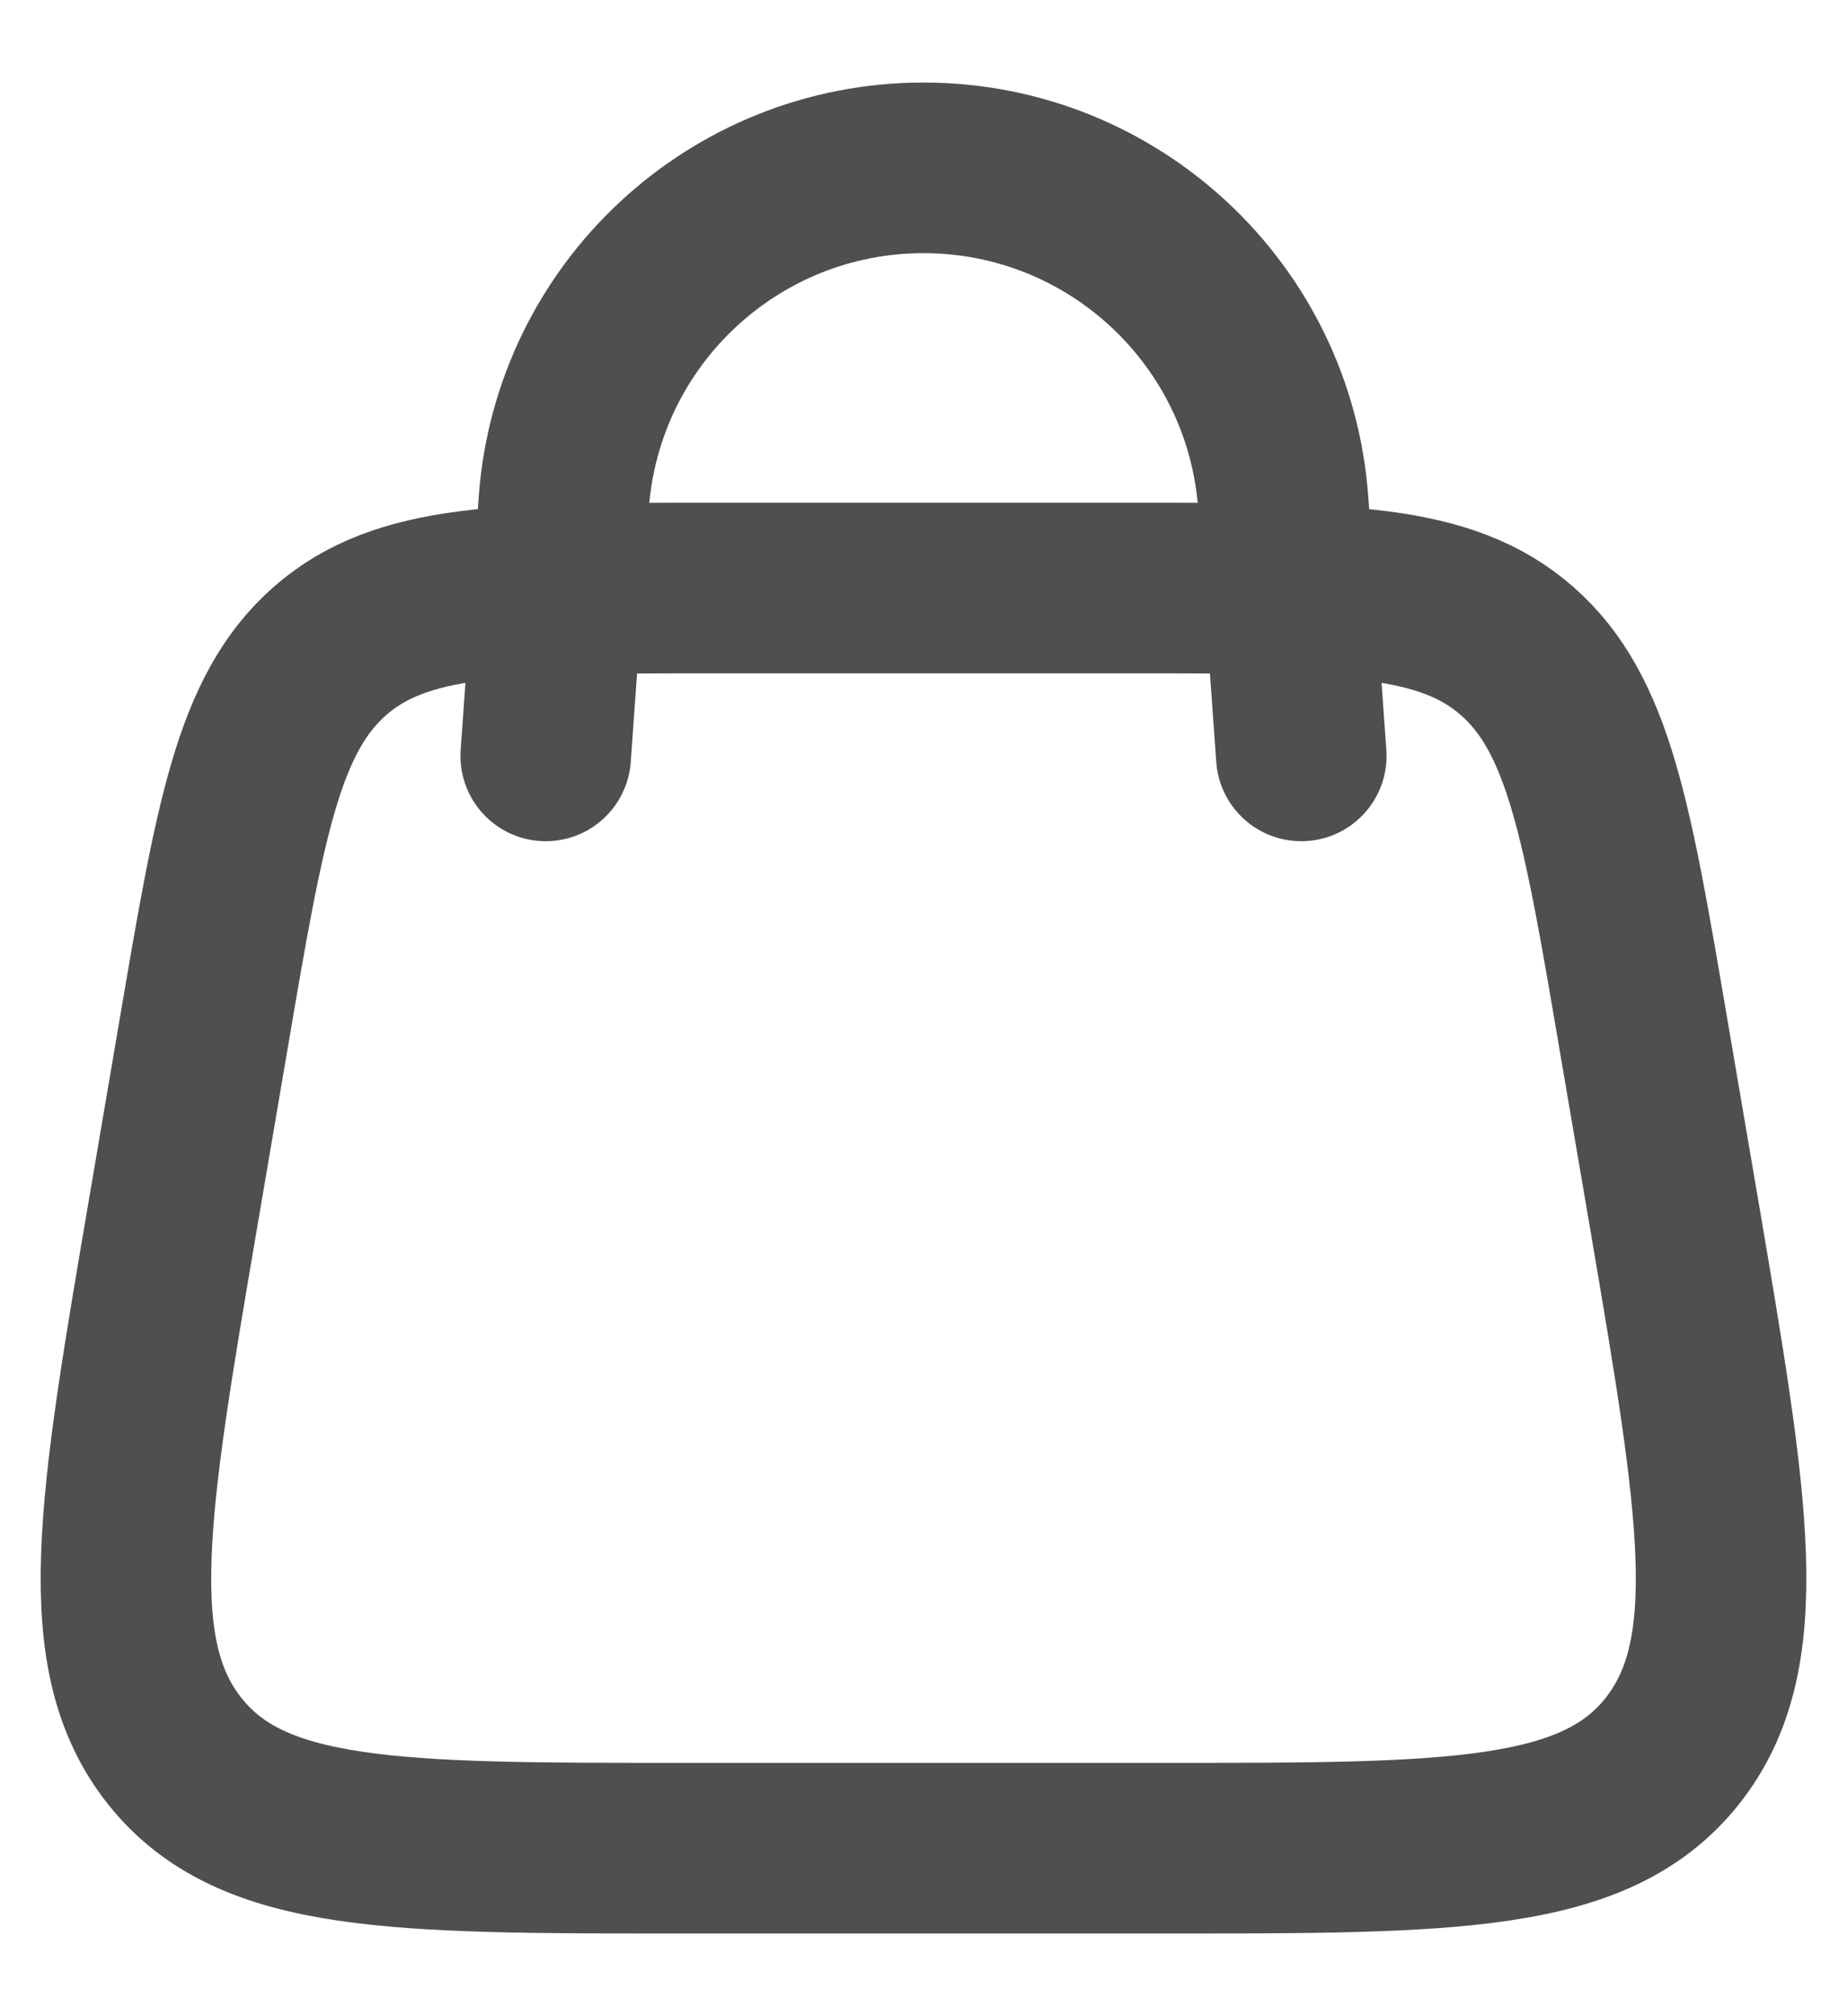
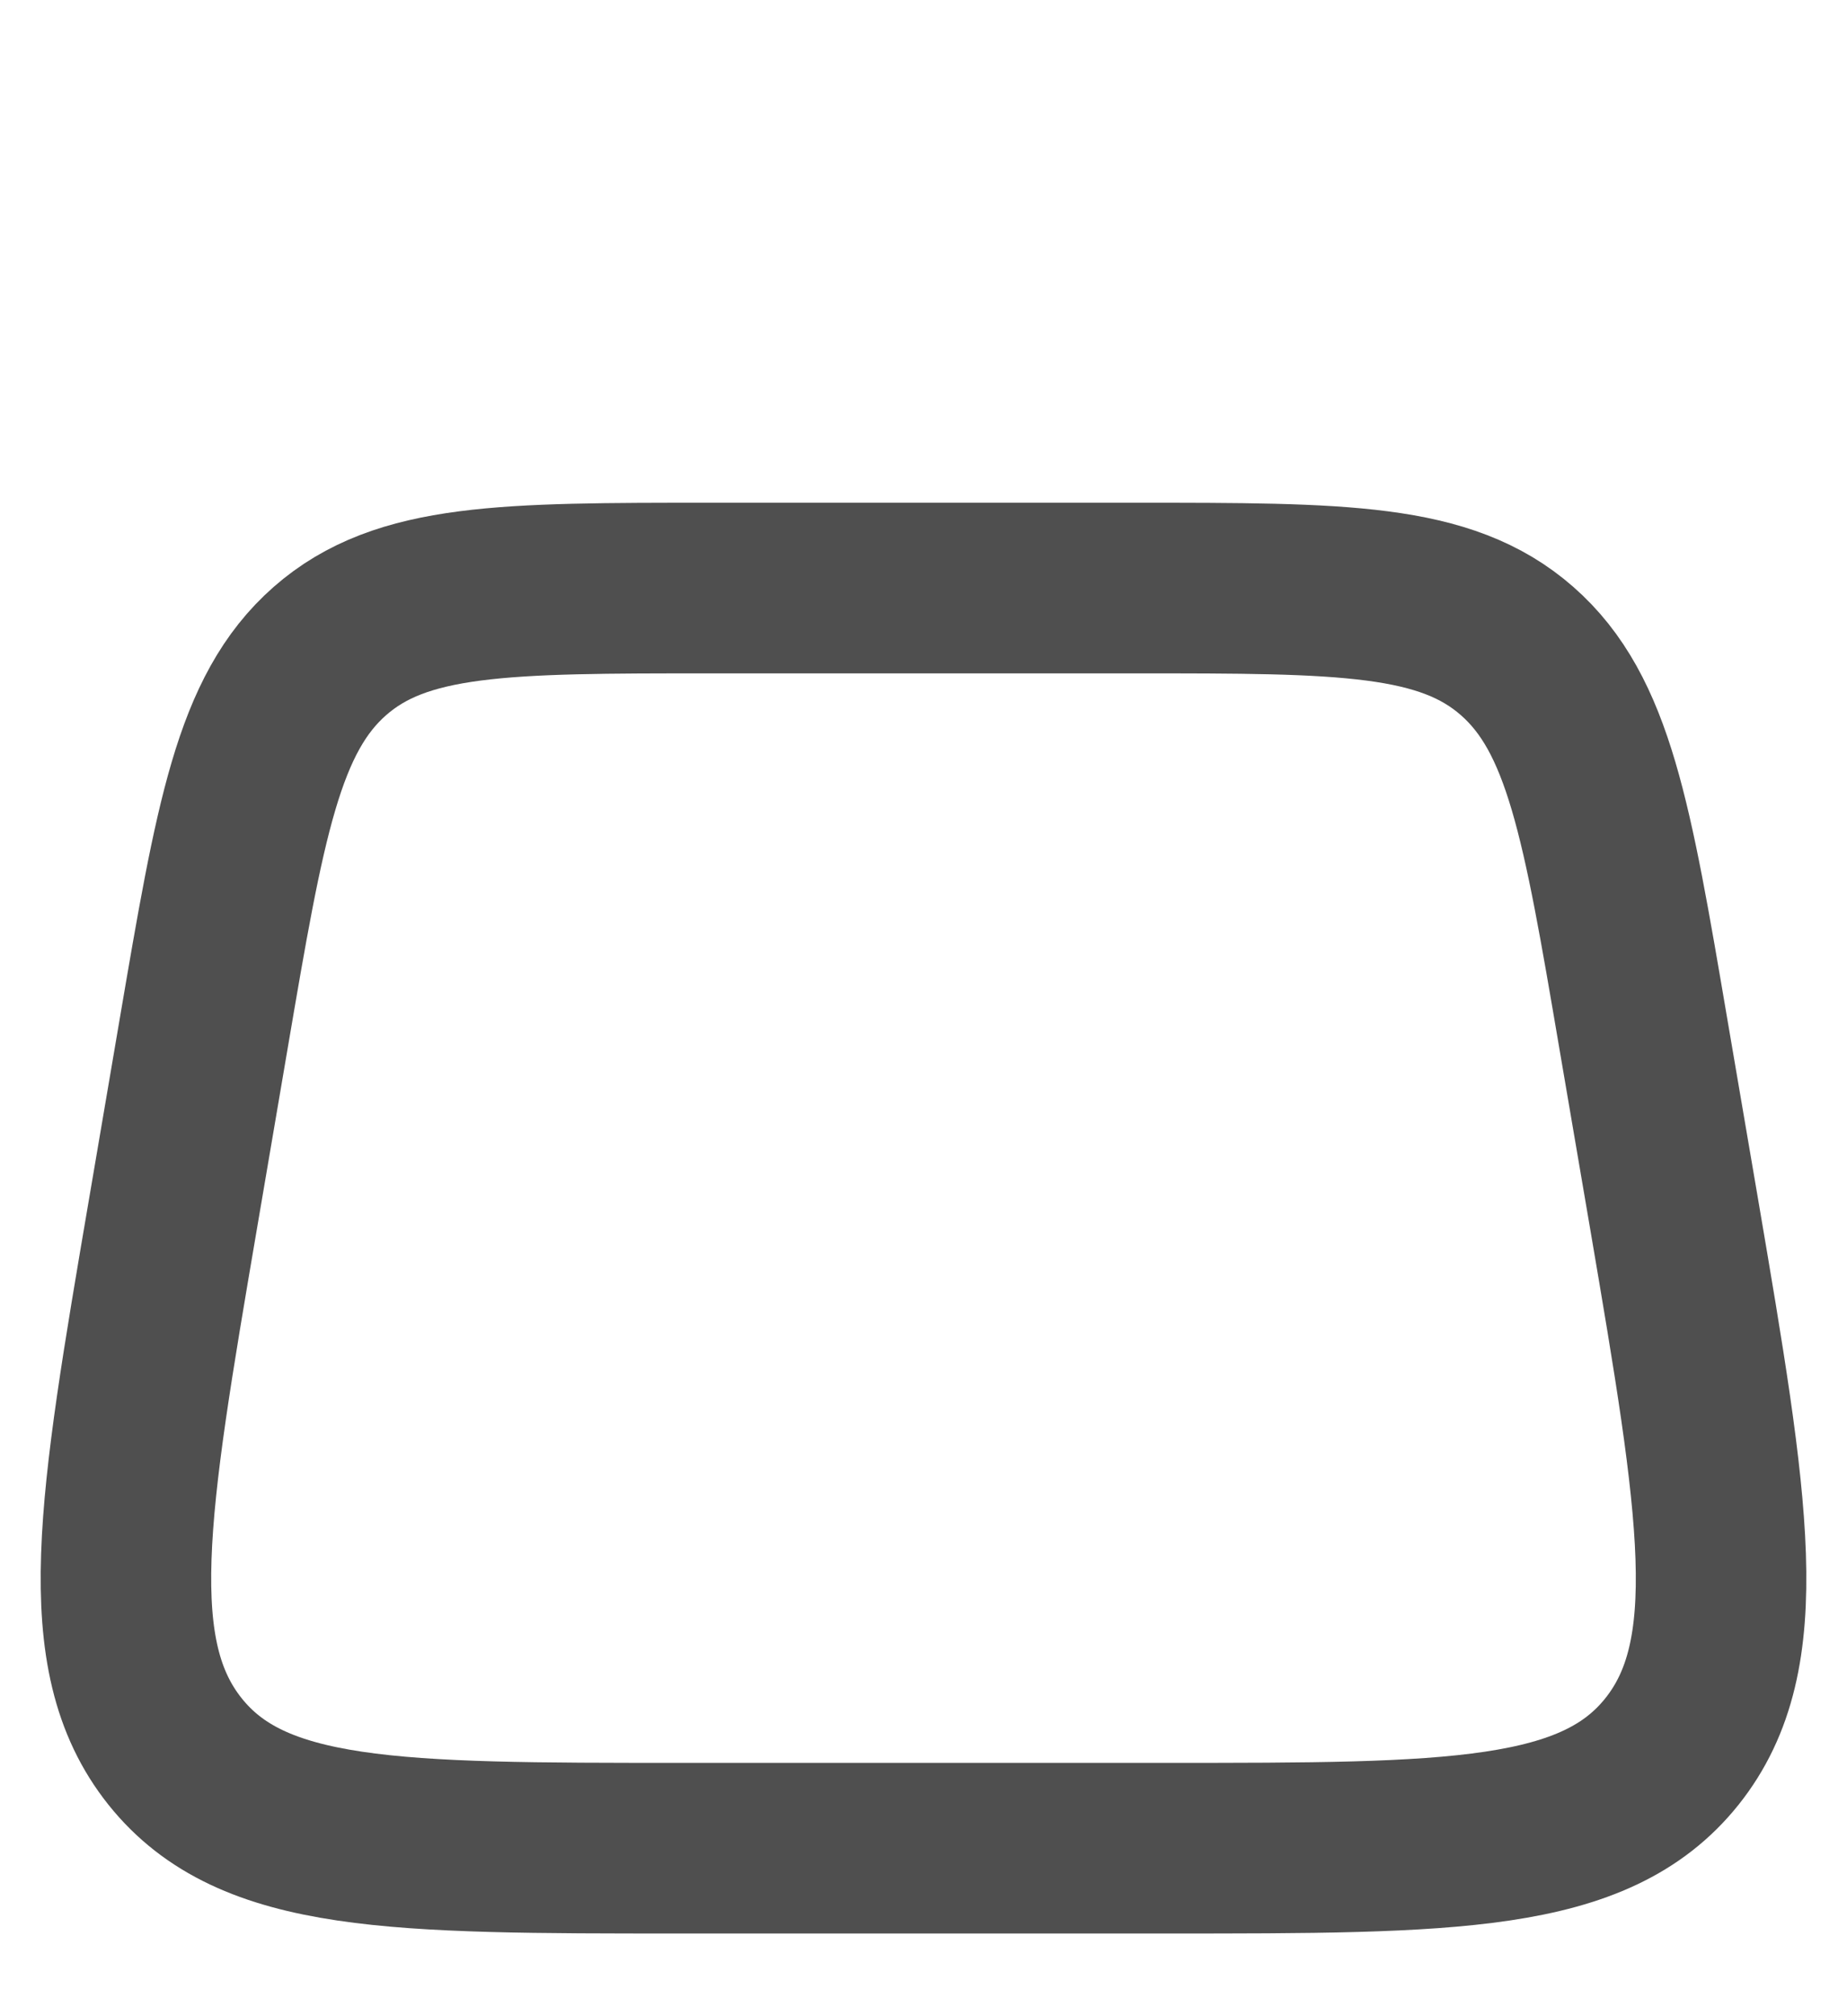
<svg xmlns="http://www.w3.org/2000/svg" width="22" height="24" viewBox="0 0 22 24" fill="none">
  <path d="M2.062 14.441L2.427 12.299C2.859 9.766 3.075 8.5 3.929 7.75C4.784 7 6.012 7 8.467 7H13.533C15.988 7 17.216 7 18.071 7.75C18.926 8.5 19.142 9.766 19.573 12.299L19.939 14.441C20.536 17.946 20.834 19.698 19.915 20.849C18.995 22 17.296 22 13.898 22H8.102C4.704 22 3.005 22 2.085 20.849C1.166 19.698 1.464 17.946 2.062 14.441Z" stroke="#4F4F4F" stroke-width="2.031" />
-   <path d="M6.5 8.998L6.715 5.988C6.876 3.74 8.746 1.998 11 1.998C13.254 1.998 15.124 3.74 15.285 5.988L15.5 8.998" stroke="#4F4F4F" stroke-width="2.031" stroke-linecap="round" />
</svg>